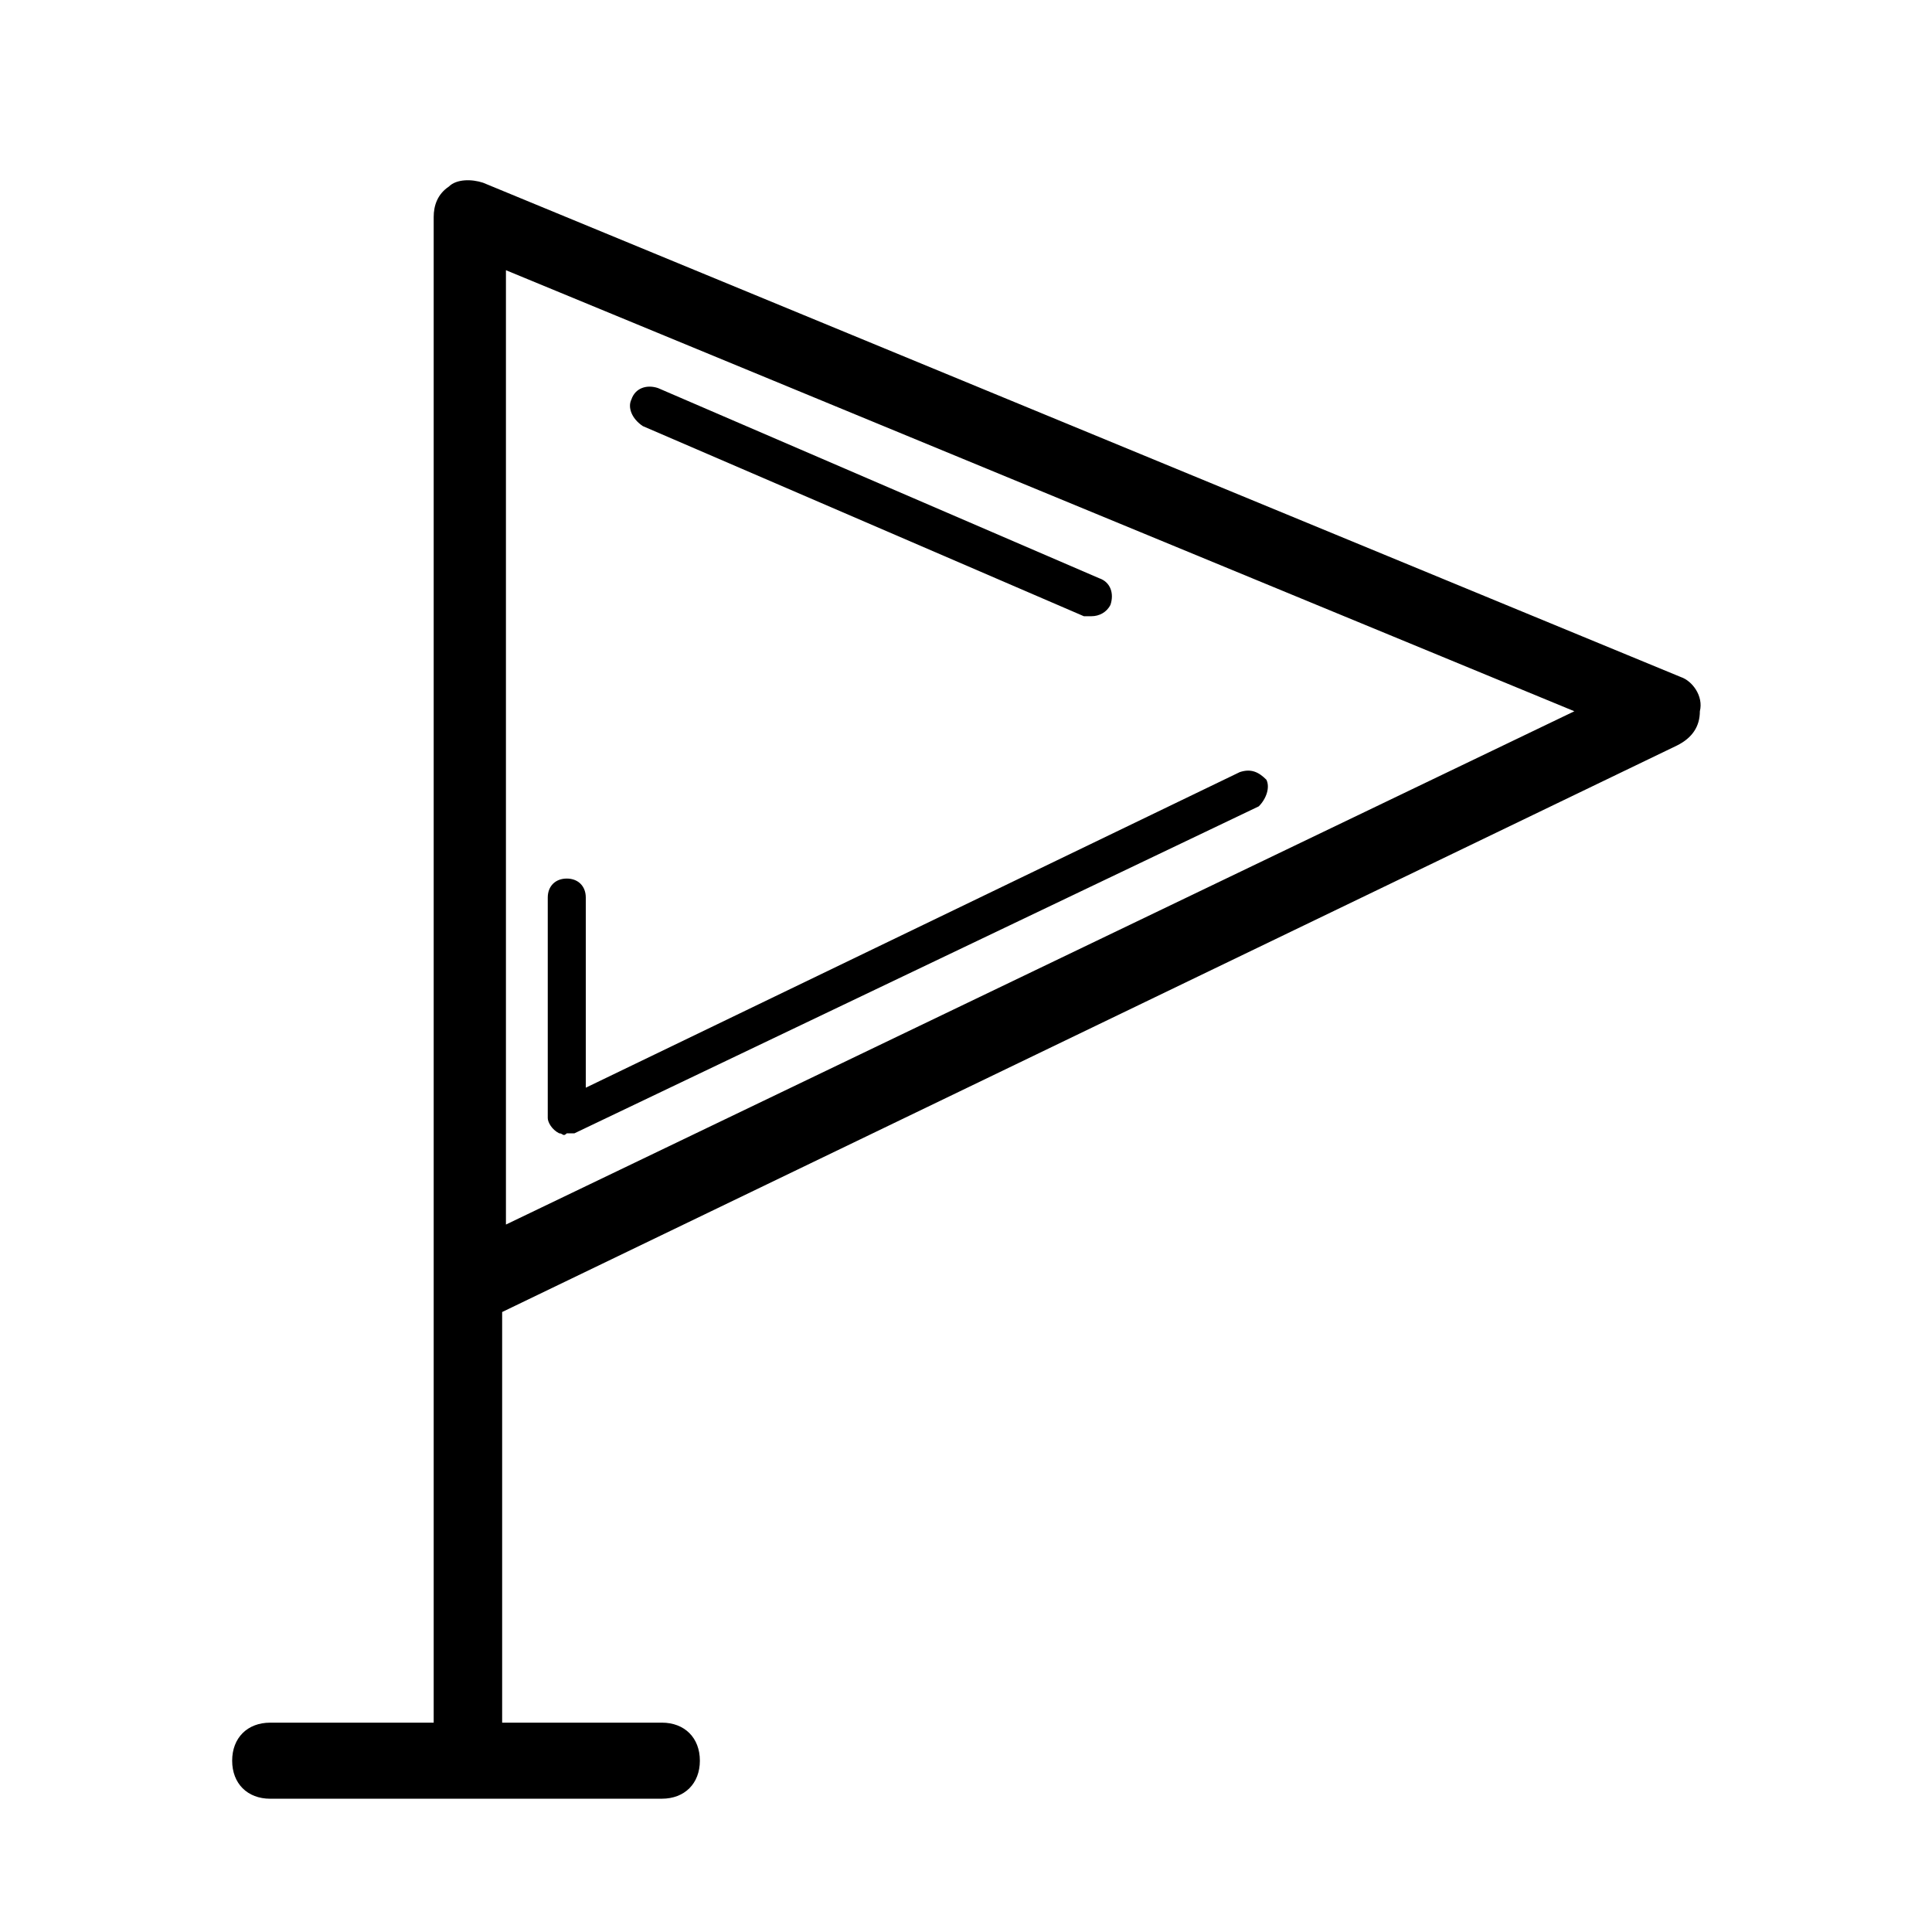
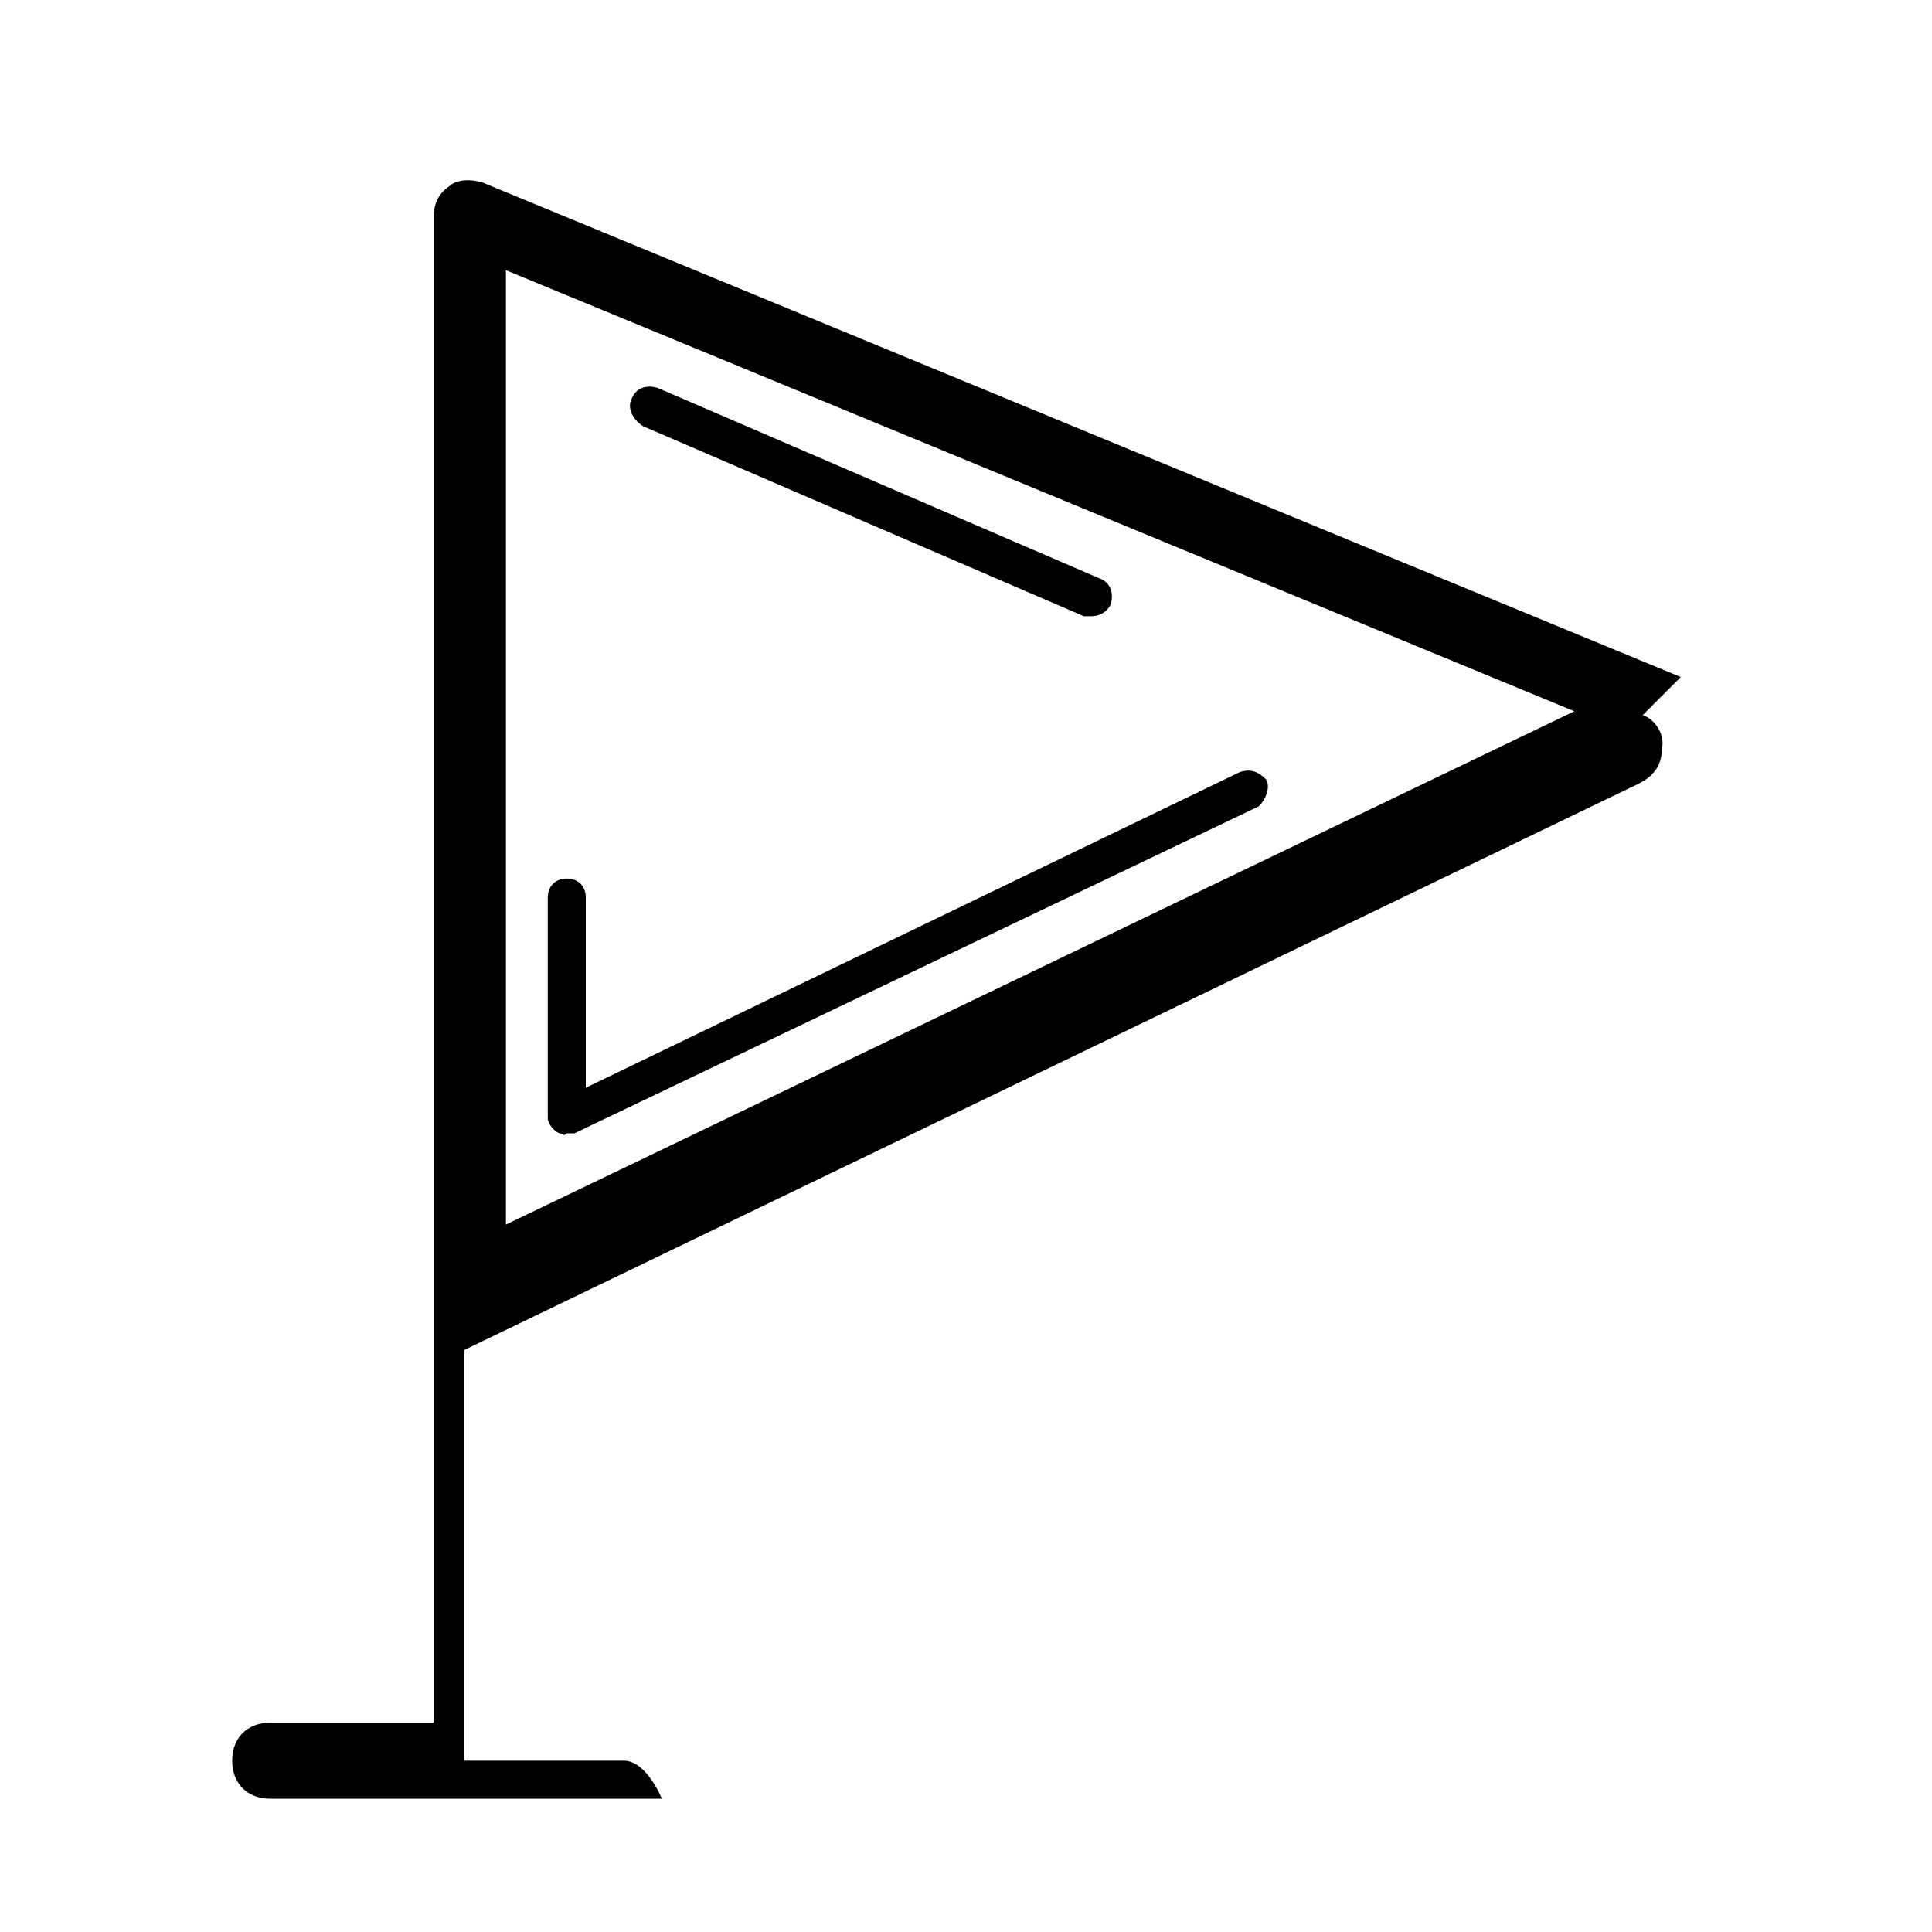
<svg xmlns="http://www.w3.org/2000/svg" fill="#000000" width="800px" height="800px" version="1.1" viewBox="144 144 512 512">
-   <path d="m589.43 323.42-317.4-130.99c-3.023-1.008-7.055-1.008-9.07 1.008-3.019 2.019-4.027 5.043-4.027 8.062v399.02l-43.328 0.004c-6.047 0-10.078 4.031-10.078 10.078s4.031 10.078 10.078 10.078l103.79-0.004c6.047 0 10.078-4.031 10.078-10.078s-4.031-10.078-10.078-10.078h-42.32v-108.82l311.36-150.14c4.031-2.016 6.047-5.039 6.047-9.07 1.004-4.027-2.019-8.059-5.043-9.066zm-311.35 145.1v-252.91l283.14 116.88zm14.105-24.184c-2.016-1.008-3.023-3.019-3.023-4.027v-58.441c0-3.023 2.016-5.039 5.039-5.039 3.023 0 5.039 2.016 5.039 5.039v50.383l173.31-83.633c3.023-1.008 5.039 0 7.055 2.016 1.008 2.016 0 5.039-2.016 7.055l-181.37 86.656h-2.016c-1.008 1-1.008-0.008-2.016-0.008zm19.145-194.47c1.008-3.023 4.031-4.031 7.055-3.023l116.88 50.383c3.023 1.008 4.031 4.031 3.023 7.055-1.008 2.016-3.023 3.023-5.039 3.023h-2.016l-116.88-50.383c-3.023-2.016-4.031-5.039-3.023-7.055z" />
+   <path d="m589.43 323.42-317.4-130.99c-3.023-1.008-7.055-1.008-9.07 1.008-3.019 2.019-4.027 5.043-4.027 8.062v399.02l-43.328 0.004c-6.047 0-10.078 4.031-10.078 10.078s4.031 10.078 10.078 10.078l103.79-0.004s-4.031-10.078-10.078-10.078h-42.32v-108.82l311.36-150.14c4.031-2.016 6.047-5.039 6.047-9.07 1.004-4.027-2.019-8.059-5.043-9.066zm-311.35 145.1v-252.91l283.14 116.88zm14.105-24.184c-2.016-1.008-3.023-3.019-3.023-4.027v-58.441c0-3.023 2.016-5.039 5.039-5.039 3.023 0 5.039 2.016 5.039 5.039v50.383l173.31-83.633c3.023-1.008 5.039 0 7.055 2.016 1.008 2.016 0 5.039-2.016 7.055l-181.37 86.656h-2.016c-1.008 1-1.008-0.008-2.016-0.008zm19.145-194.47c1.008-3.023 4.031-4.031 7.055-3.023l116.88 50.383c3.023 1.008 4.031 4.031 3.023 7.055-1.008 2.016-3.023 3.023-5.039 3.023h-2.016l-116.88-50.383c-3.023-2.016-4.031-5.039-3.023-7.055z" />
</svg>